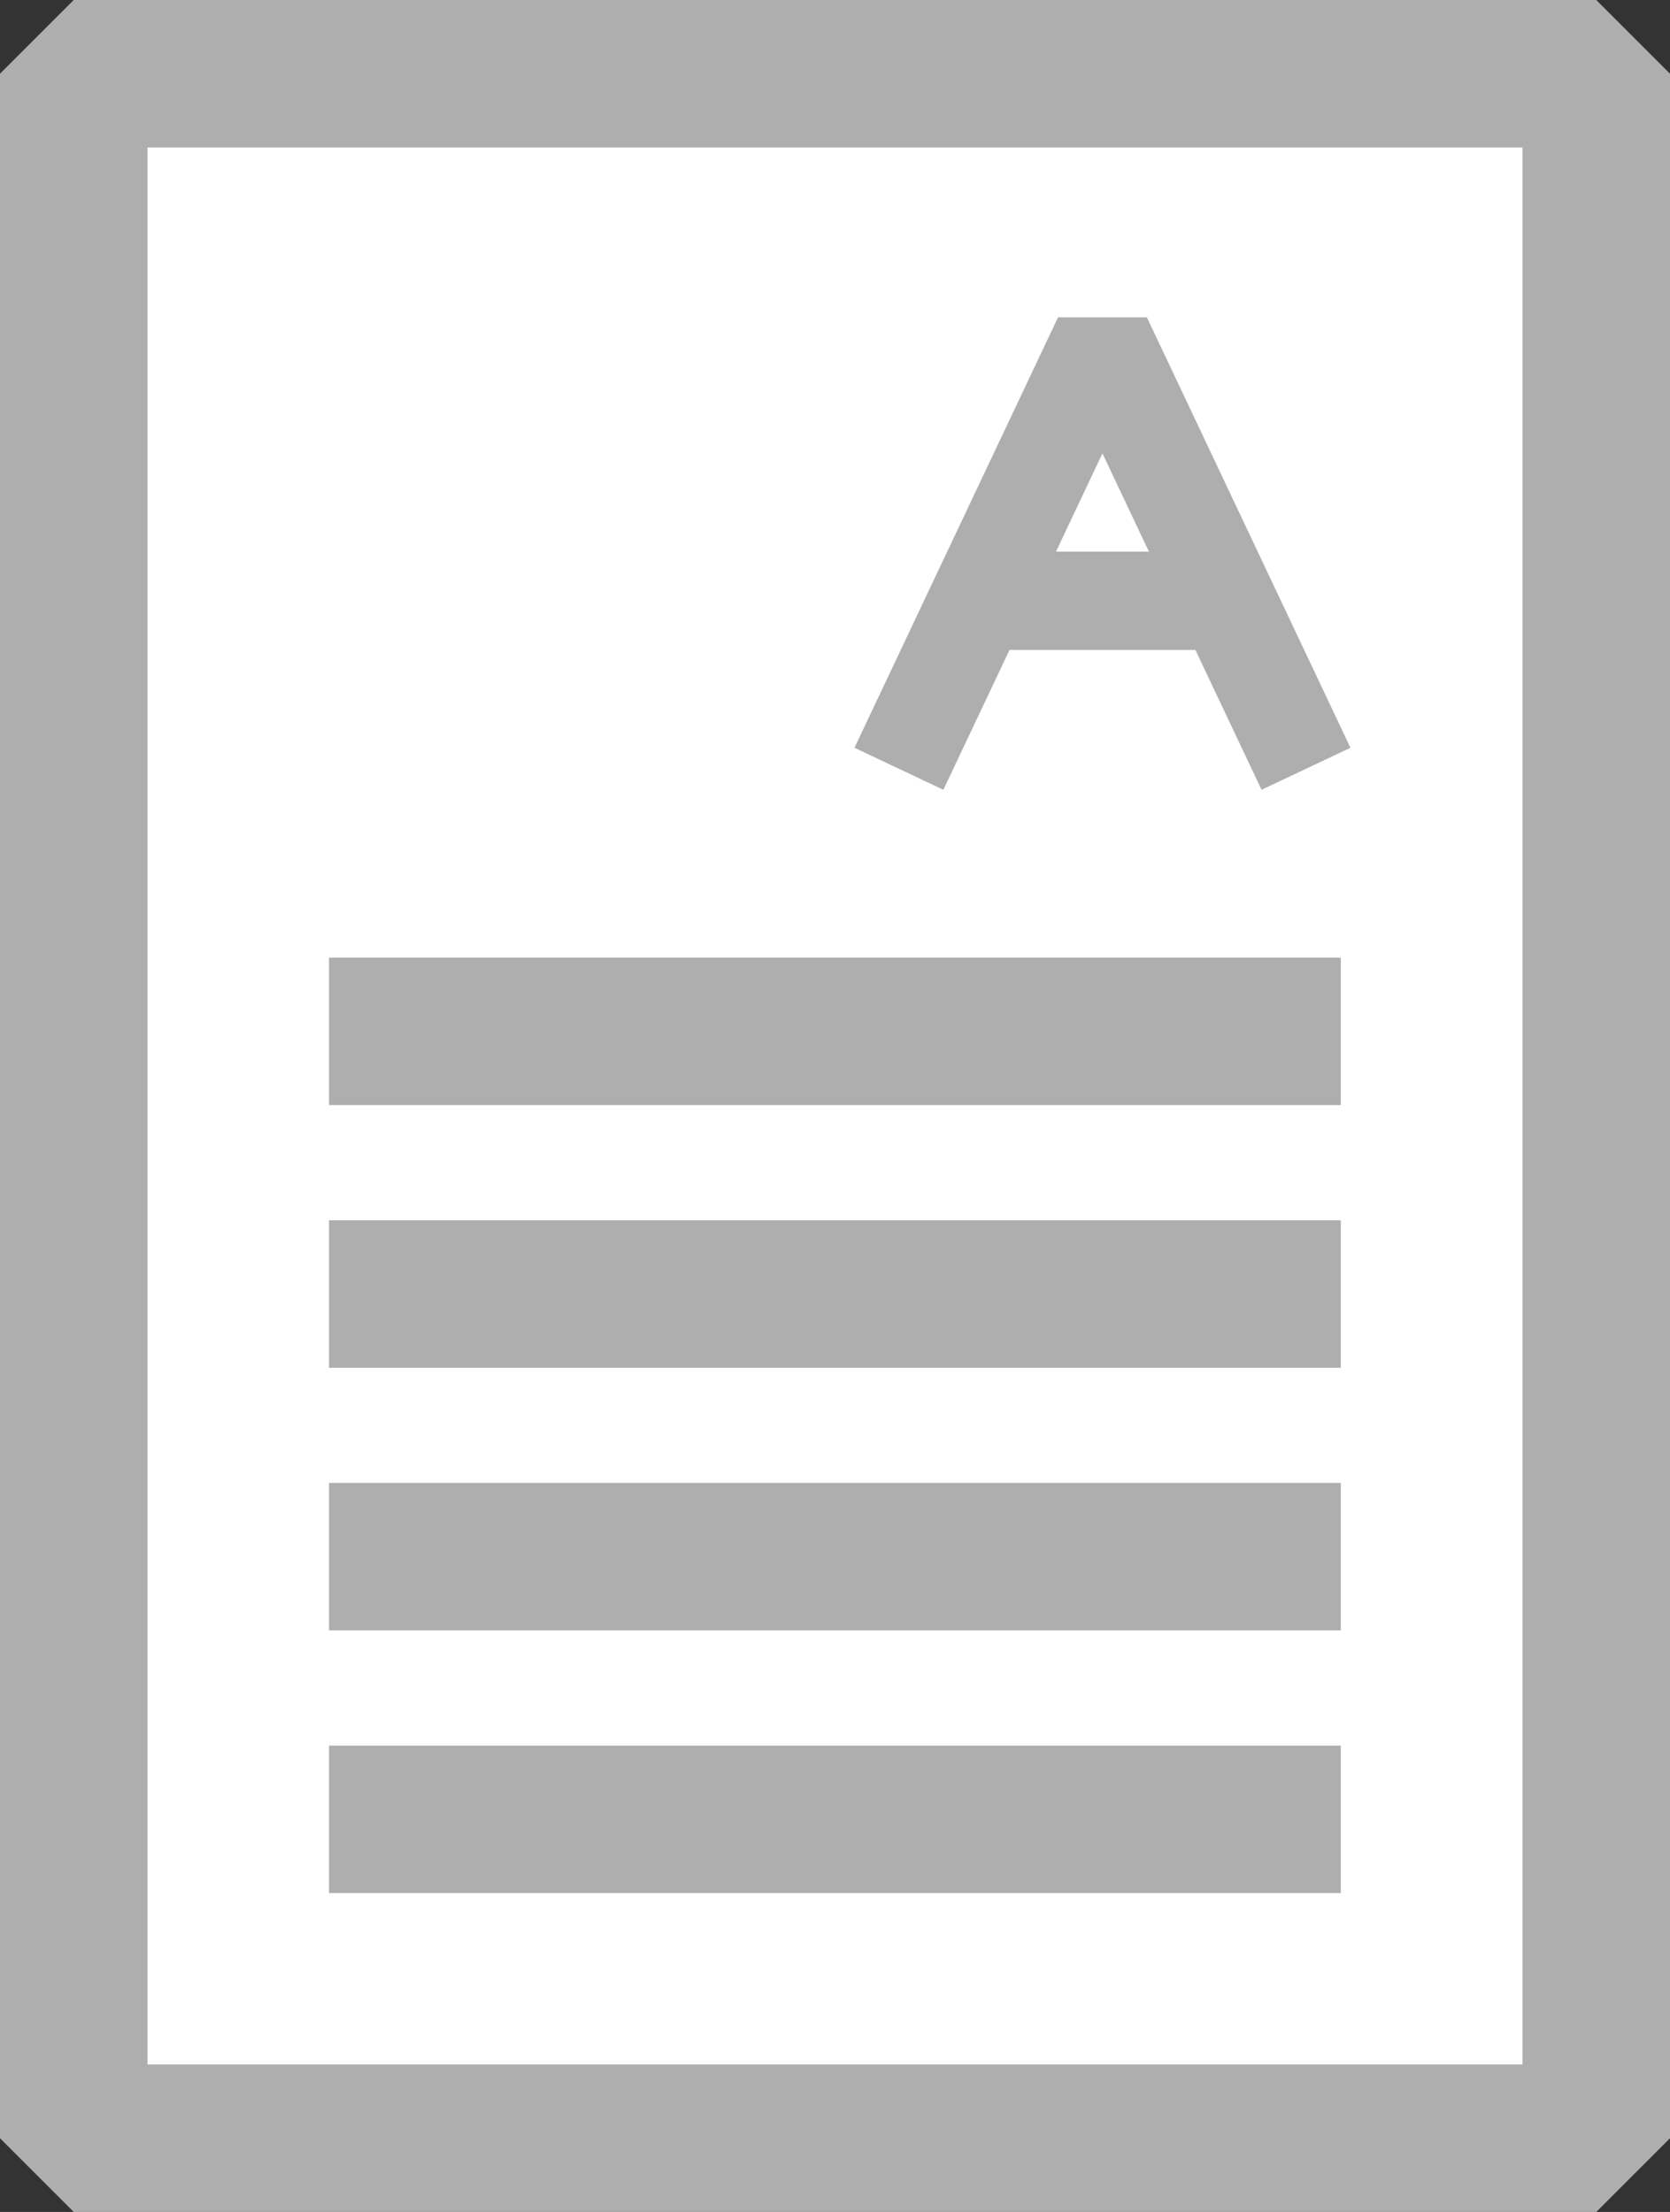
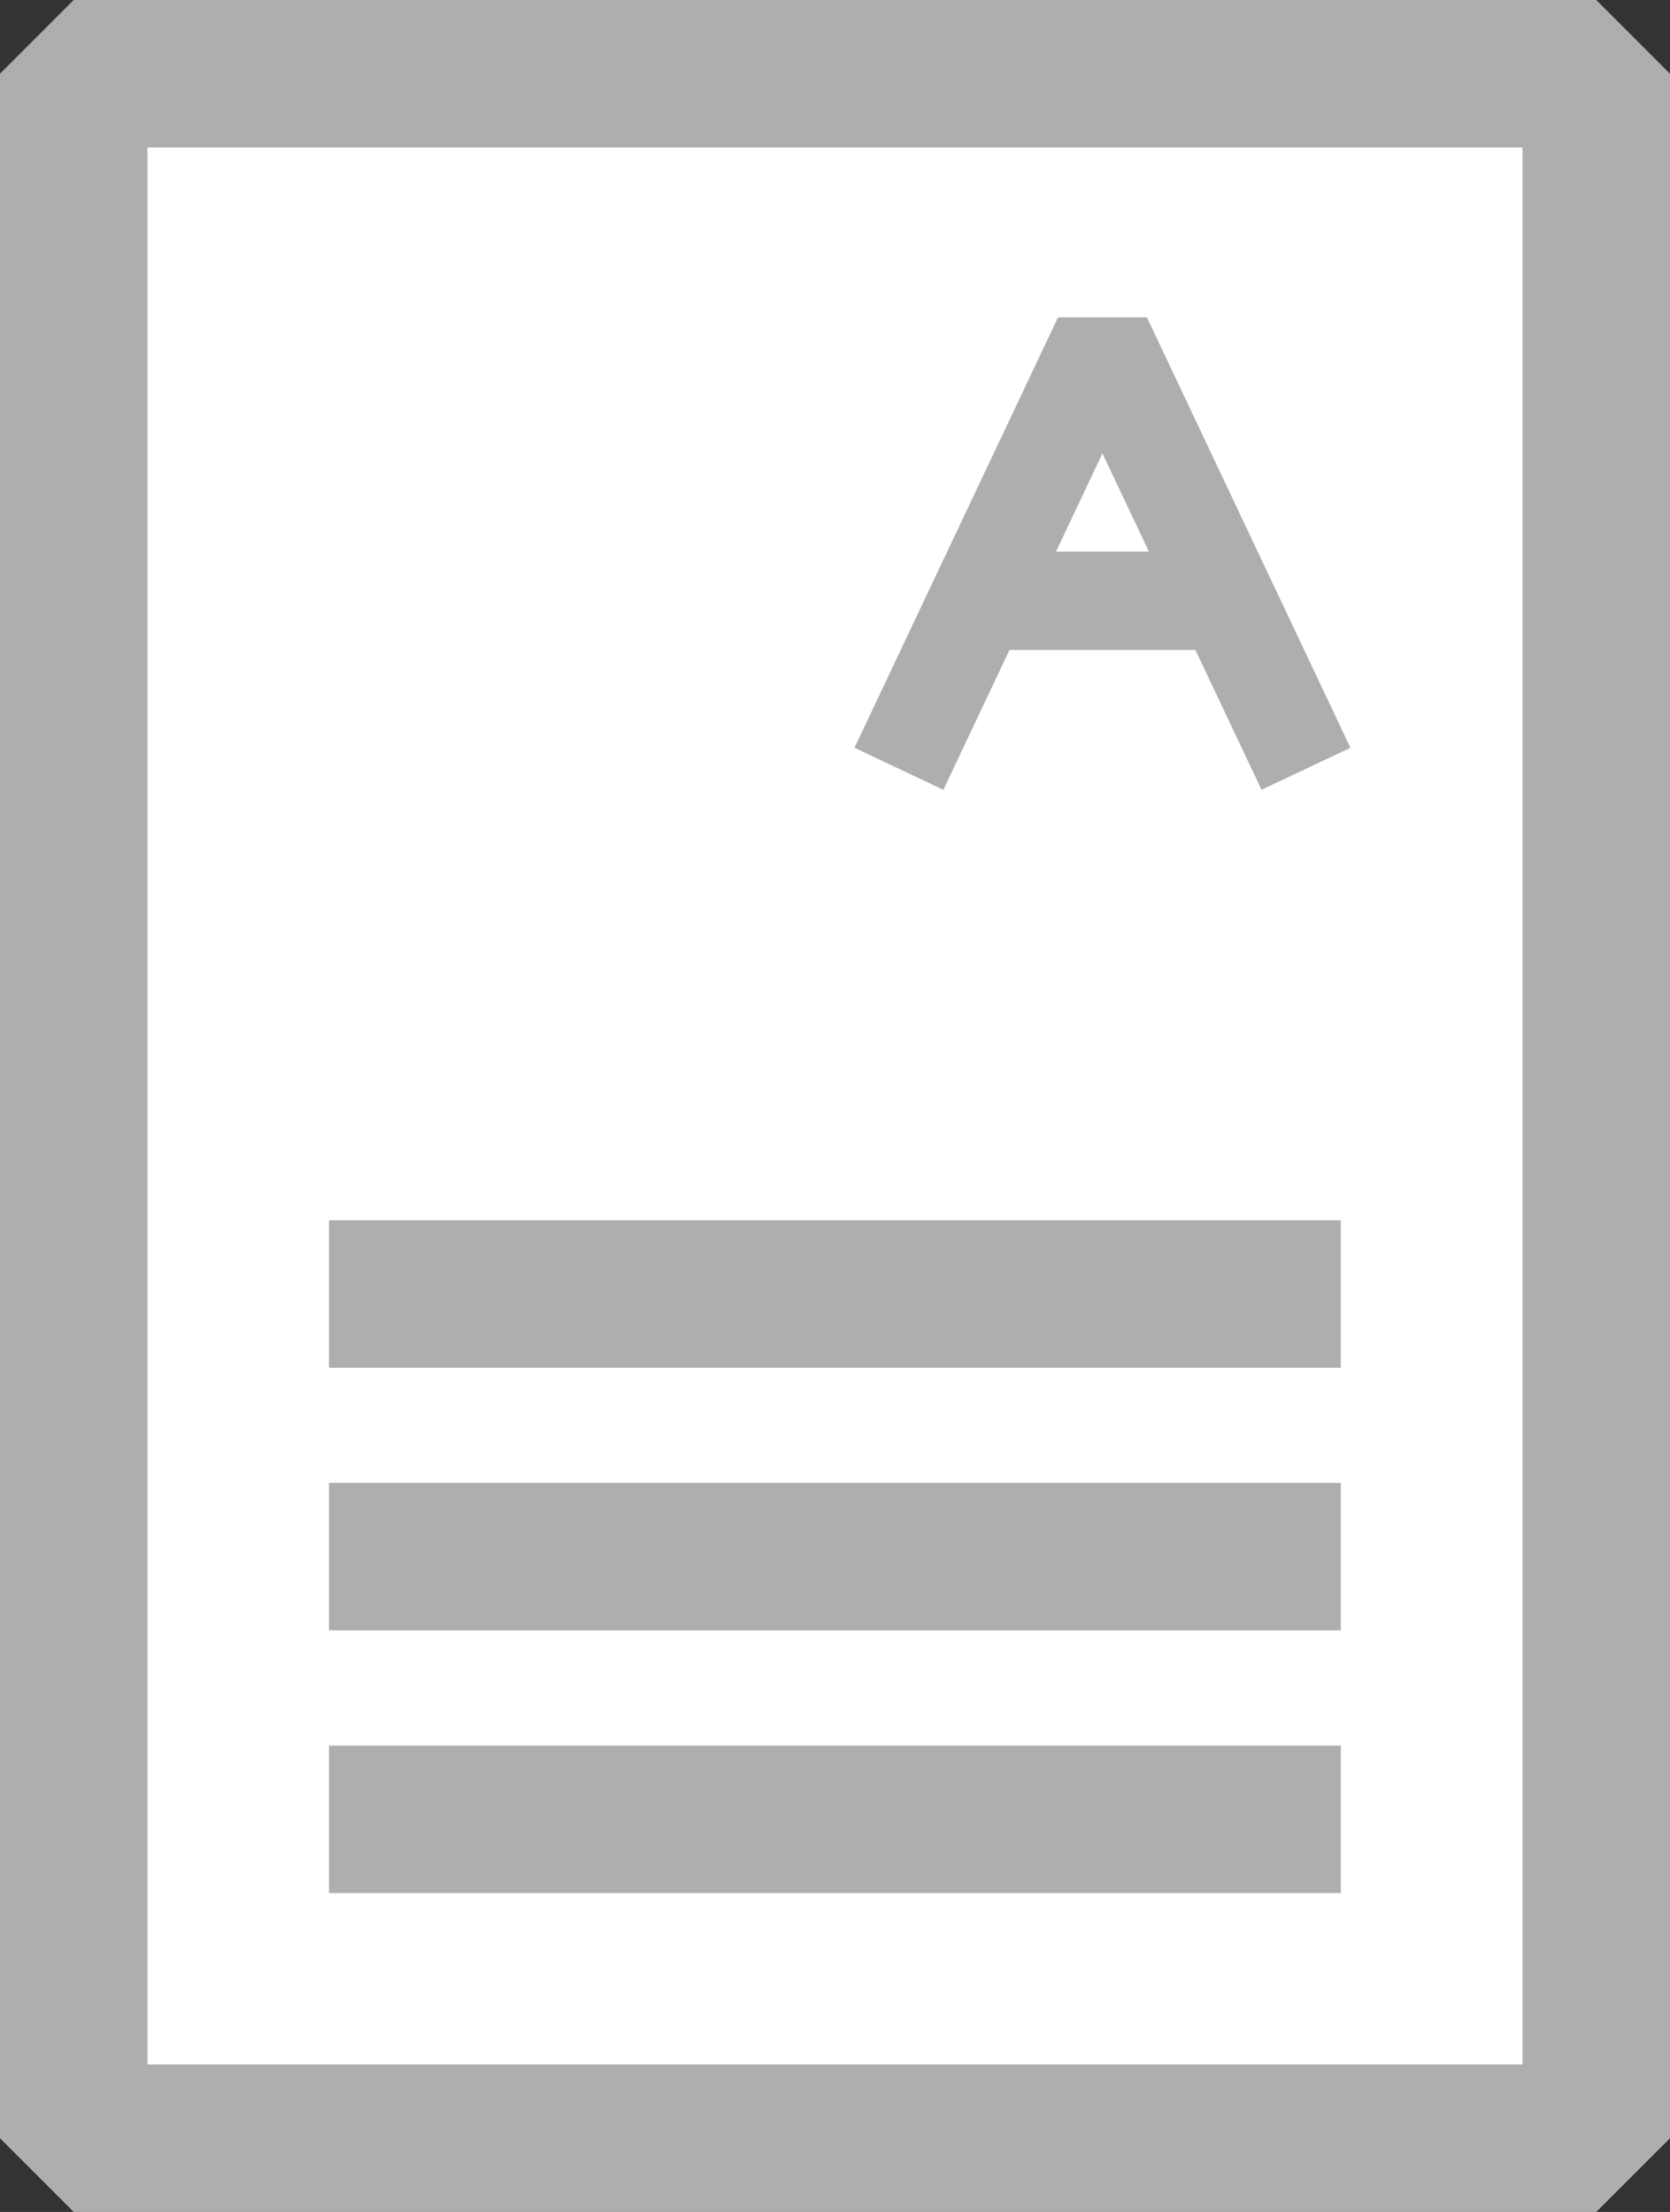
<svg xmlns="http://www.w3.org/2000/svg" width="16.984" height="22.5" viewBox="0 0 16.984 22.5">
  <rect x="0" y="0" width="16.984" height="22.5" fill="#333333" stroke="none" />
  <g id="그룹_55825" data-name="그룹 55825" transform="translate(23990.75 3181.25)">
    <rect id="사각형_39295" data-name="사각형 39295" width="15.484" height="21" transform="translate(-23990 -3180.5)" fill="#fff" />
    <rect id="사각형_39296" data-name="사각형 39296" width="15.484" height="21" transform="translate(-23990 -3180.5)" fill="none" stroke="#aeaeae" stroke-linejoin="bevel" stroke-width="1.5" />
    <path id="패스_110375" data-name="패스 110375" d="M12.587,8.925l2.07-4.378,2.07,4.378" transform="translate(-23994.195 -3182.355)" fill="#fff" />
    <path id="패스_110376" data-name="패스 110376" d="M12.587,8.925l2.07-4.378,2.07,4.378" transform="translate(-23994.195 -3182.355)" fill="none" stroke="#aeaeae" stroke-linejoin="bevel" stroke-width="1" />
    <path id="패스_110377" data-name="패스 110377" d="M13.726,8.312h0Z" transform="translate(-23994.527 -3183.451)" fill="#fff" stroke="#aeaeae" stroke-width="1" />
    <line id="선_165" data-name="선 165" x2="2.525" transform="translate(-23980.801 -3175.139)" fill="none" stroke="#aeaeae" stroke-linejoin="bevel" stroke-width="1" />
    <path id="패스_110378" data-name="패스 110378" d="M4.413,14.49h0Z" transform="translate(-23991.816 -3185.249)" fill="#fff" stroke="#aeaeae" stroke-width="1" />
-     <line id="선_166" data-name="선 166" x2="10.29" transform="translate(-23987.404 -3170.759)" fill="none" stroke="#aeaeae" stroke-linejoin="bevel" stroke-width="1.5" />
    <path id="패스_110379" data-name="패스 110379" d="M4.413,18.258h0Z" transform="translate(-23991.816 -3186.345)" fill="#fff" stroke="#aeaeae" stroke-width="1" />
    <line id="선_167" data-name="선 167" x2="10.29" transform="translate(-23987.404 -3168.087)" fill="none" stroke="#aeaeae" stroke-linejoin="bevel" stroke-width="1.5" />
-     <path id="패스_110380" data-name="패스 110380" d="M4.413,22.026h0Z" transform="translate(-23991.816 -3187.442)" fill="#fff" stroke="#aeaeae" stroke-width="1" />
+     <path id="패스_110380" data-name="패스 110380" d="M4.413,22.026h0" transform="translate(-23991.816 -3187.442)" fill="#fff" stroke="#aeaeae" stroke-width="1" />
    <line id="선_168" data-name="선 168" x2="10.29" transform="translate(-23987.404 -3165.416)" fill="none" stroke="#aeaeae" stroke-linejoin="bevel" stroke-width="1.5" />
    <path id="패스_110381" data-name="패스 110381" d="M4.413,25.794h0Z" transform="translate(-23991.816 -3188.538)" fill="#fff" stroke="#aeaeae" stroke-width="1" />
    <line id="선_169" data-name="선 169" x2="10.29" transform="translate(-23987.404 -3162.744)" fill="none" stroke="#aeaeae" stroke-linejoin="bevel" stroke-width="1.5" />
  </g>
</svg>